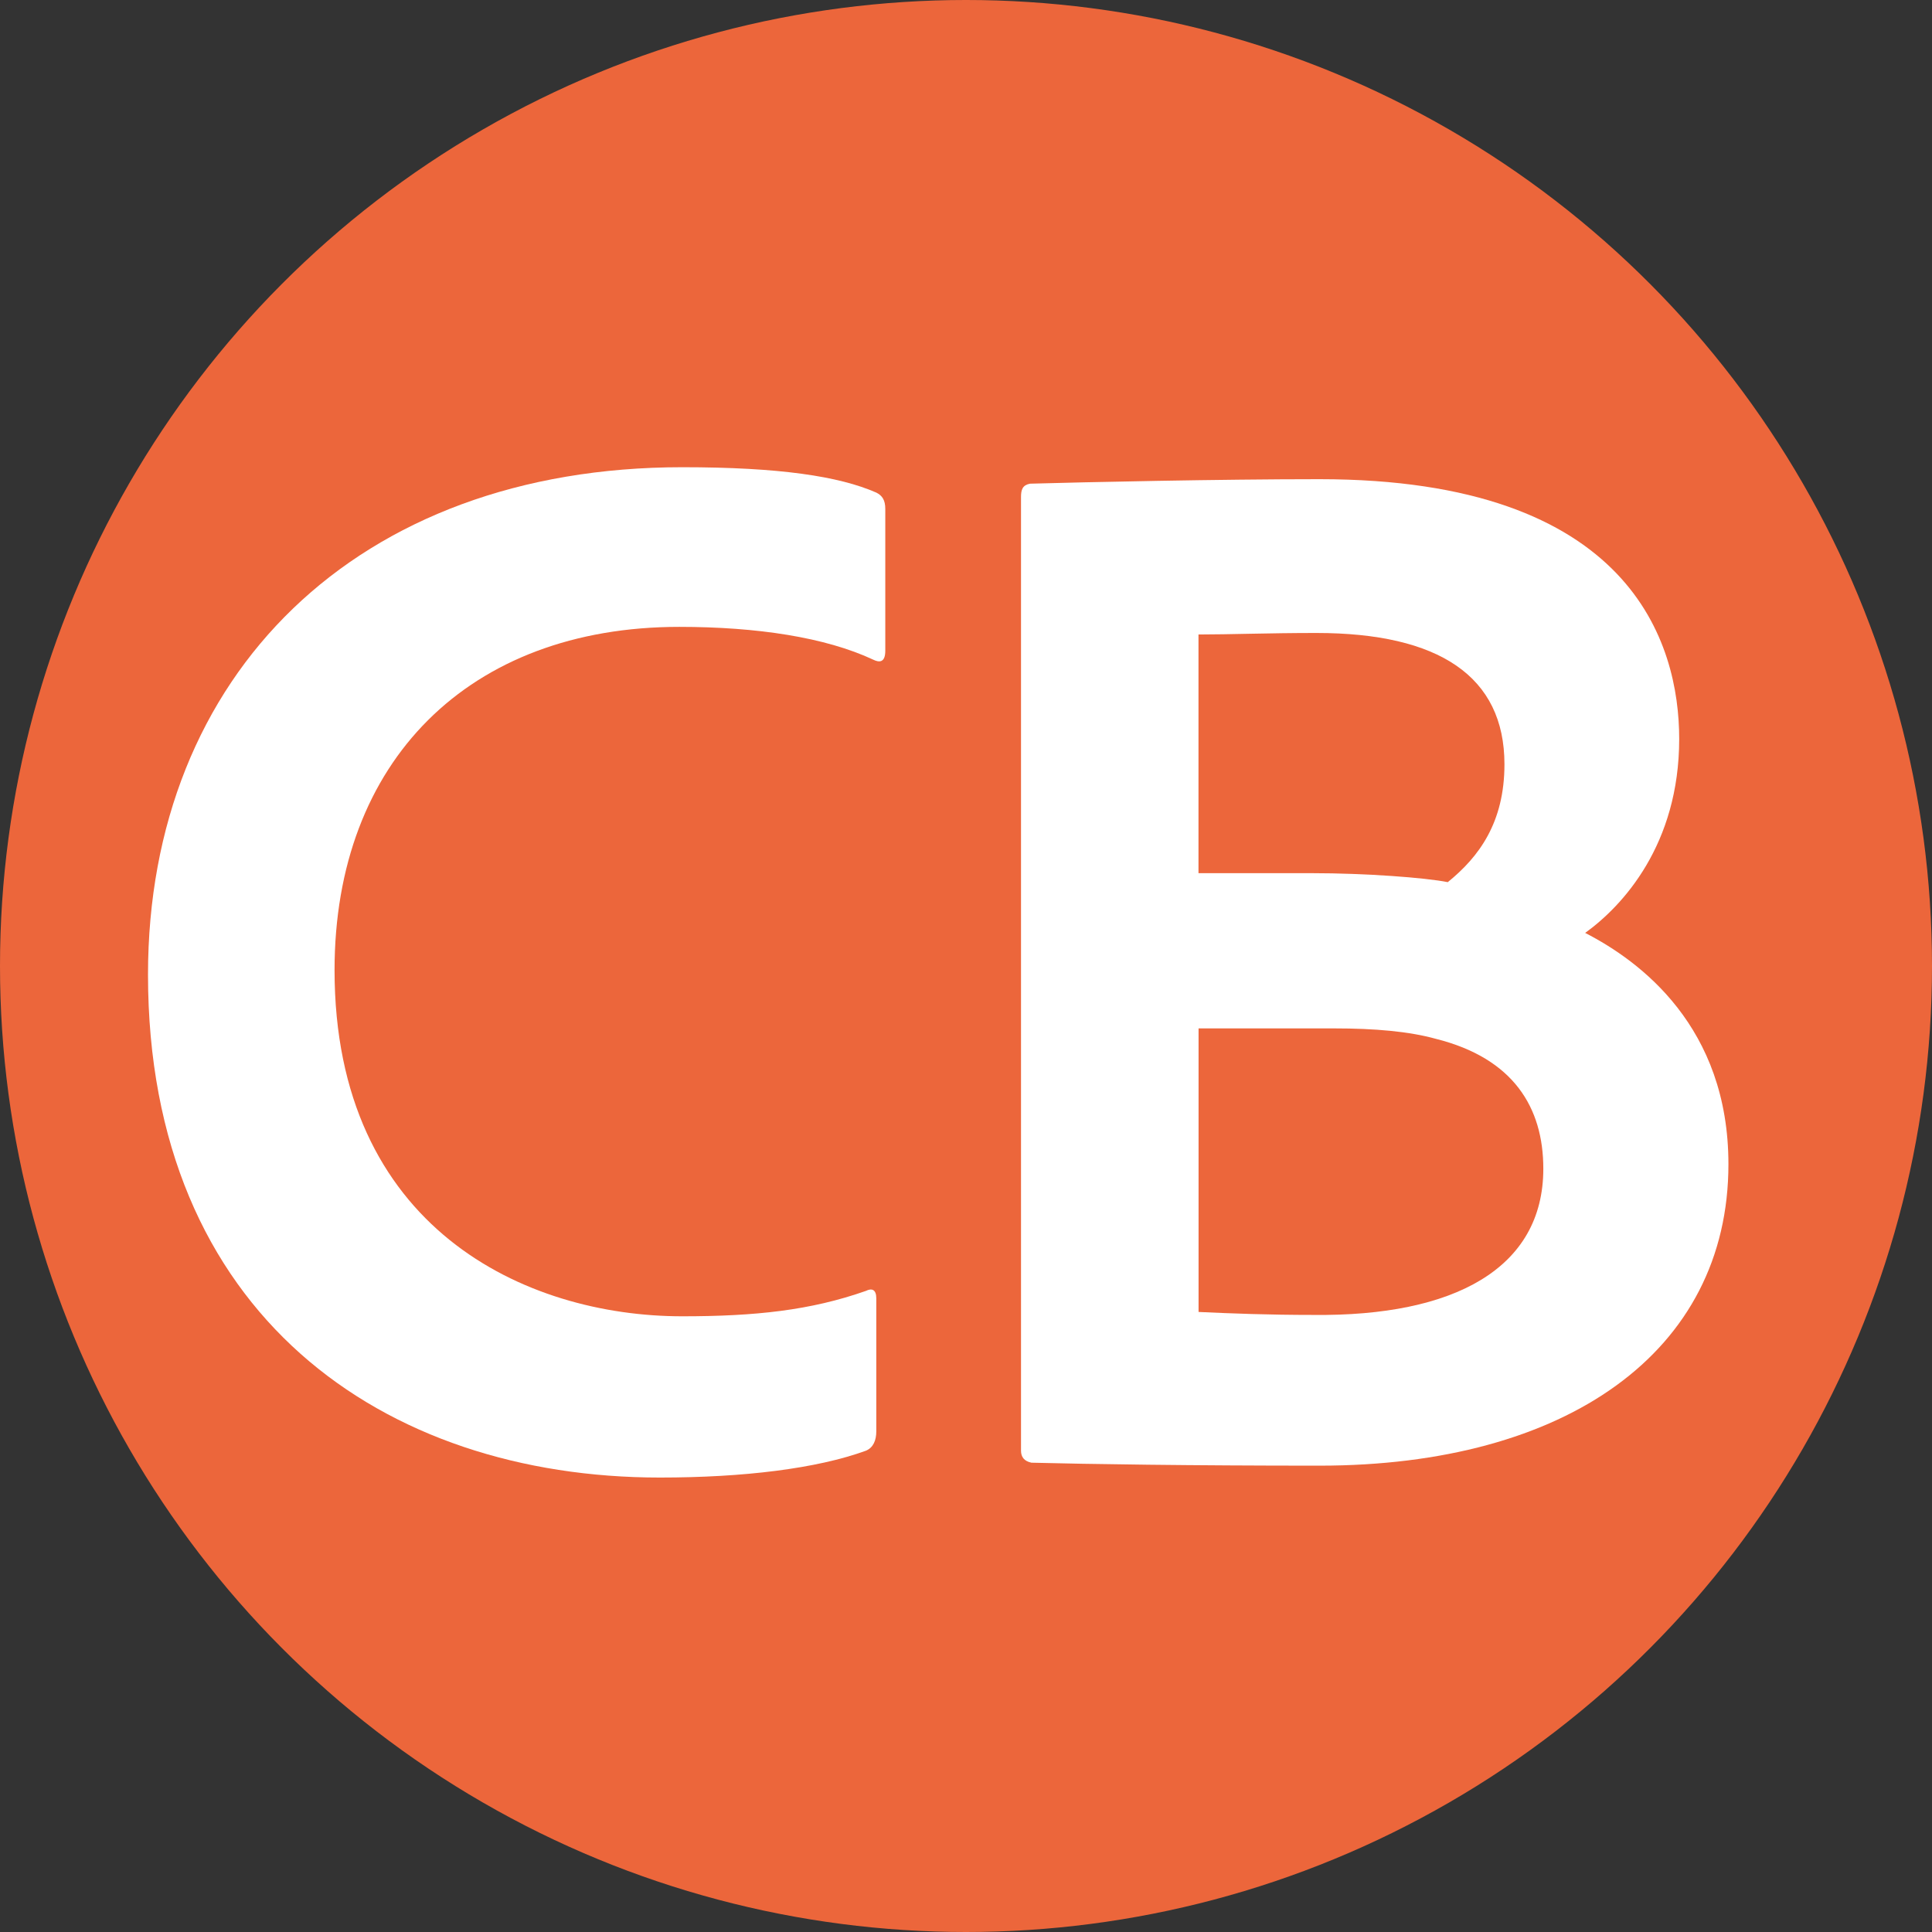
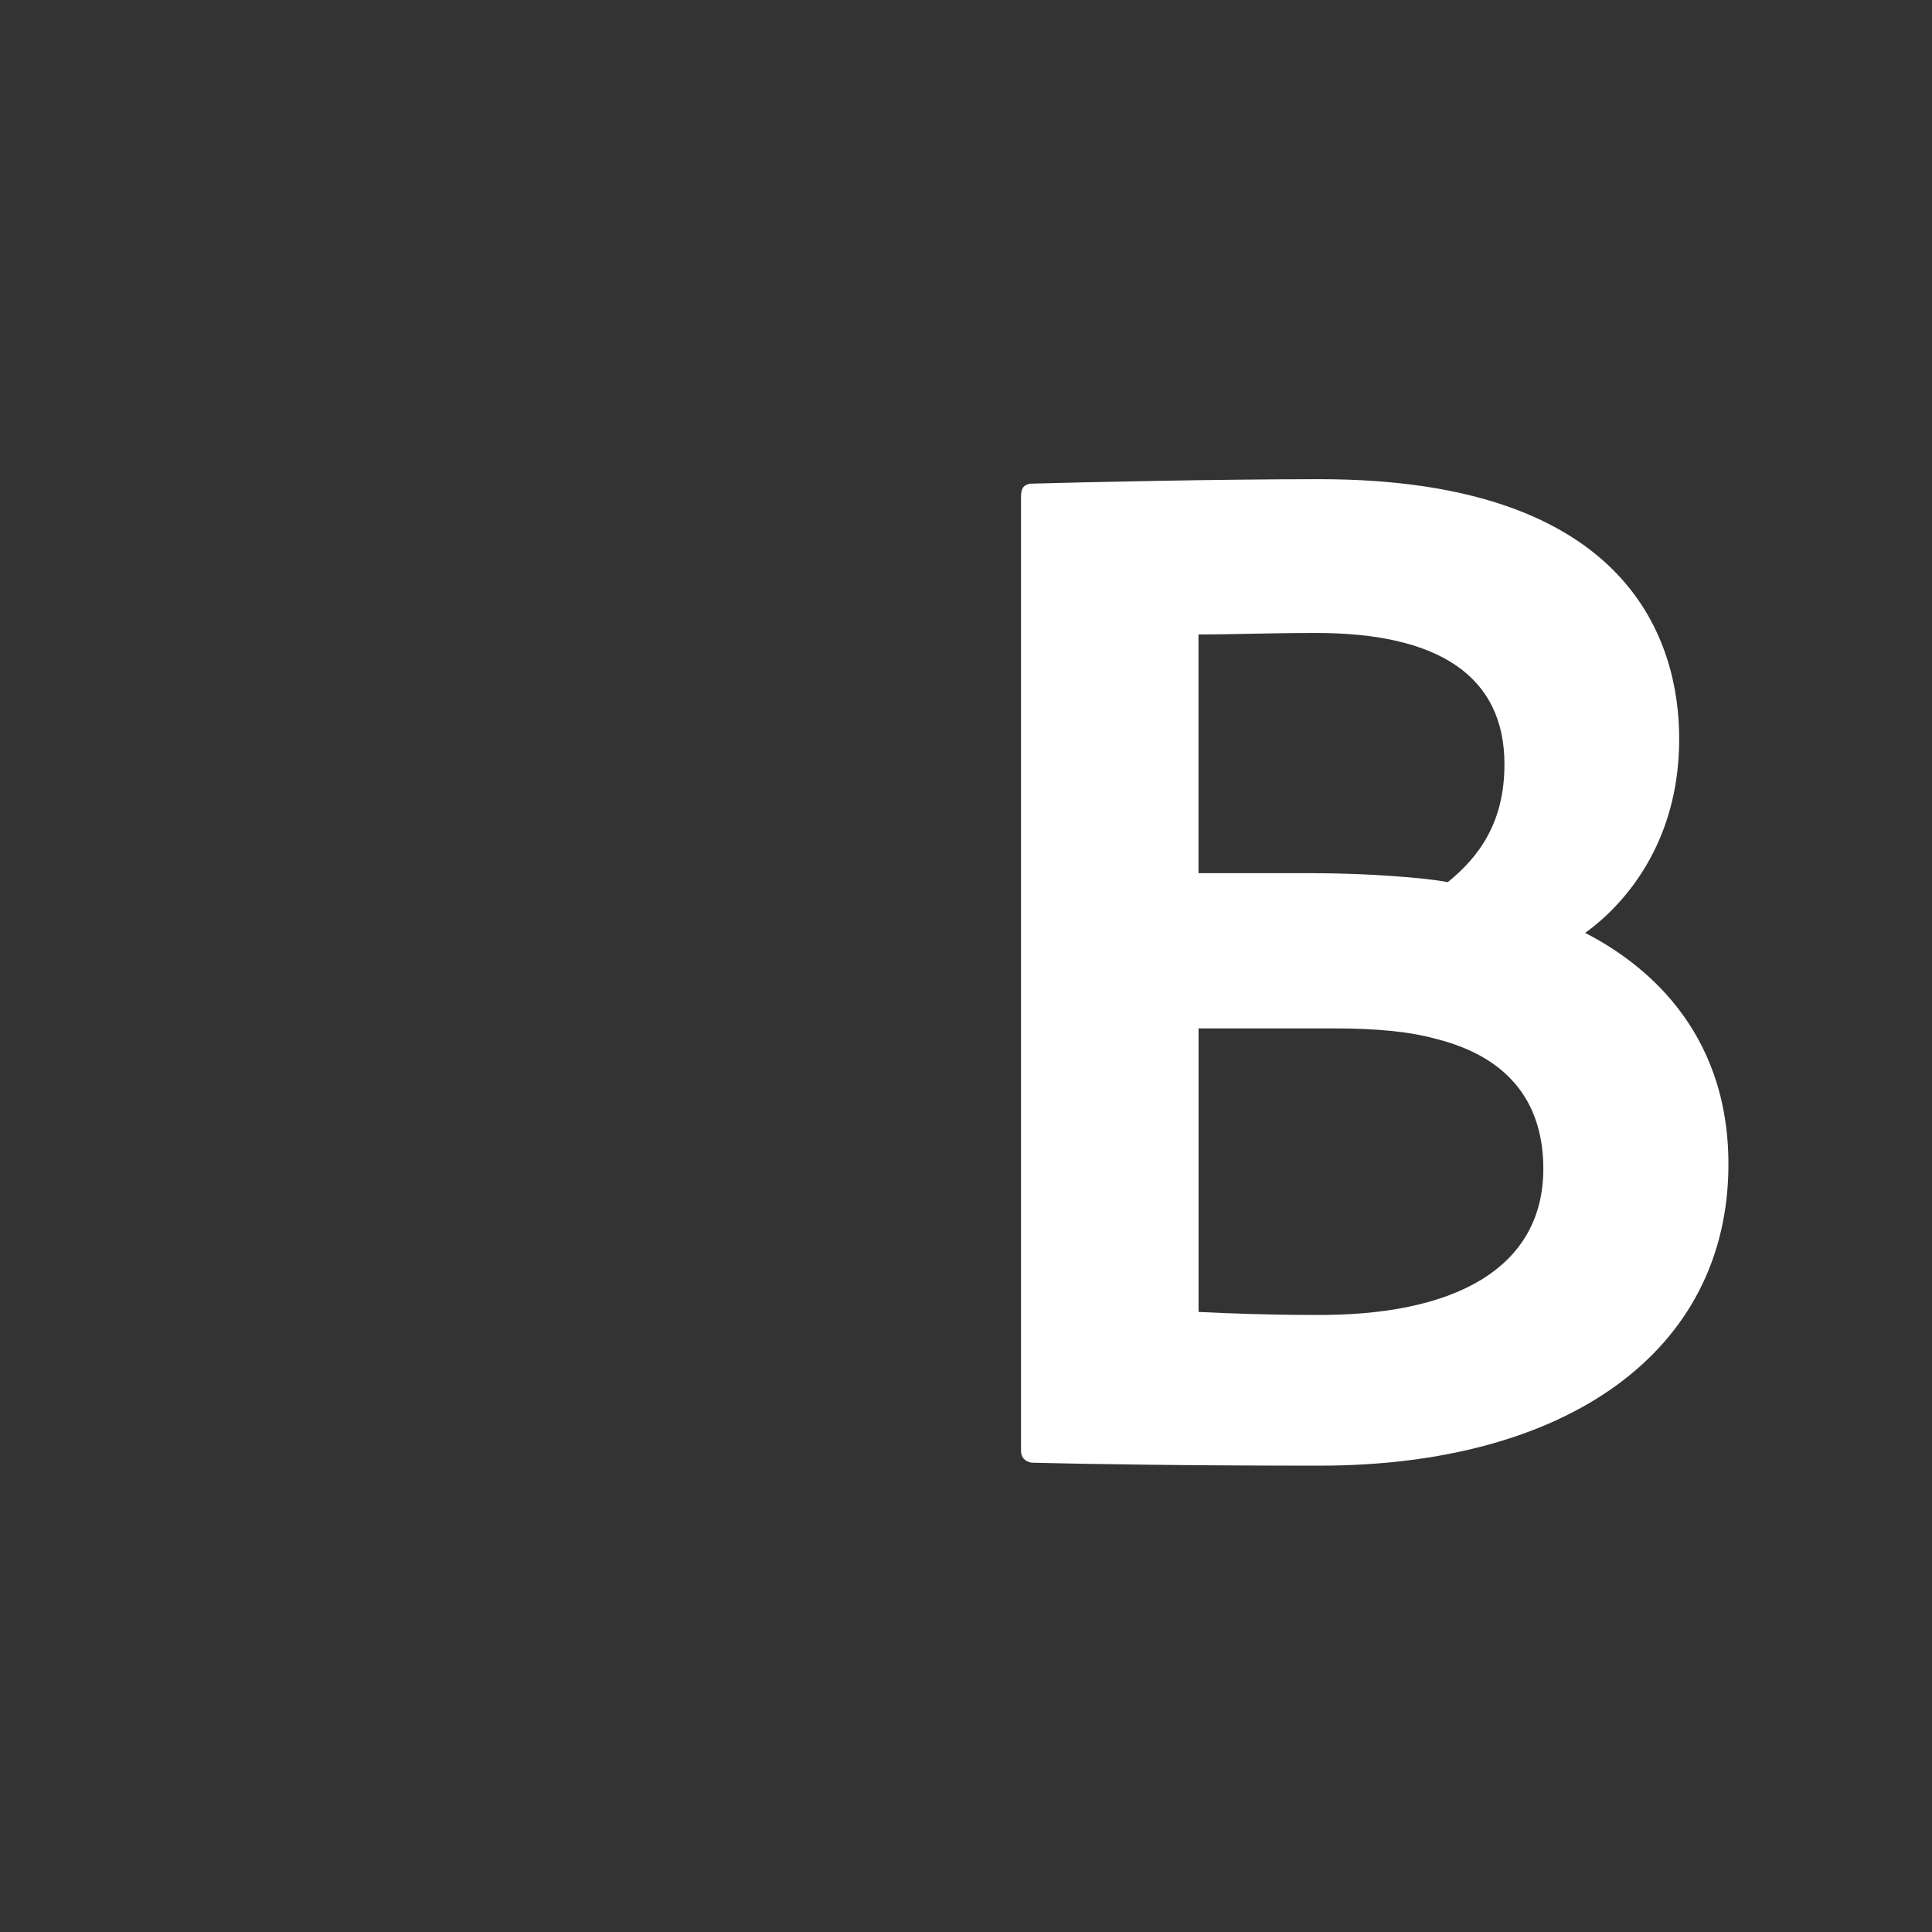
<svg xmlns="http://www.w3.org/2000/svg" id="Livello_1" viewBox="0 0 240.58 240.58">
  <rect x="0" y="0" width="240.58" height="240.58" fill="#333333" stroke="none" />
  <defs>
    <style>.cls-1{fill:#ec663b;}.cls-2{fill:#fff;}</style>
  </defs>
-   <circle class="cls-1" cx="120.29" cy="120.29" r="120.29" />
  <g>
-     <path class="cls-2" d="m109.12,178.23c0,1.12-.37,2.04-1.3,2.42-6.13,2.23-15.24,3.34-25.65,3.34-34.38,0-63.74-20.26-63.74-62.63,0-37.35,26.02-63.18,66.53-63.18,12.08,0,19.51,1.12,24.16,3.16.74.37,1.12.93,1.12,2.04v17.65c0,1.49-.74,1.49-1.49,1.12-5.95-2.79-14.5-4.09-24.16-4.09-26.2,0-42.93,16.73-42.93,42.74,0,32.15,23.79,43.11,43.3,43.11,9.11,0,15.98-.74,22.86-3.16.74-.37,1.3-.19,1.3.93v16.54Z" />
    <path class="cls-2" d="m127.14,61.9c0-.93.19-1.49,1.12-1.67,6.69-.19,23.6-.56,36.05-.56,38.84,0,44.79,20.44,44.79,32.34,0,13.19-7.06,20.81-11.71,24.16,6.88,3.53,17.84,11.71,17.84,28.8,0,23.42-20.26,37.54-50.92,37.54-16.17,0-28.81-.19-35.87-.37-.93-.19-1.3-.74-1.3-1.49V61.9Zm22.11,46.83h14.12c6.69,0,14.12.56,16.91,1.12,3.9-3.16,7.06-7.43,7.06-14.68,0-10.96-8.18-16.35-23.42-16.35-5.95,0-10.78.19-14.68.19v29.73Zm0,54.64c4.09.19,8.73.37,14.31.37,17.47.19,28.62-5.76,28.62-18.21,0-7.62-3.72-13.75-13.38-16.17-3.35-.93-7.62-1.3-12.64-1.3h-16.91v35.31Z" />
  </g>
</svg>